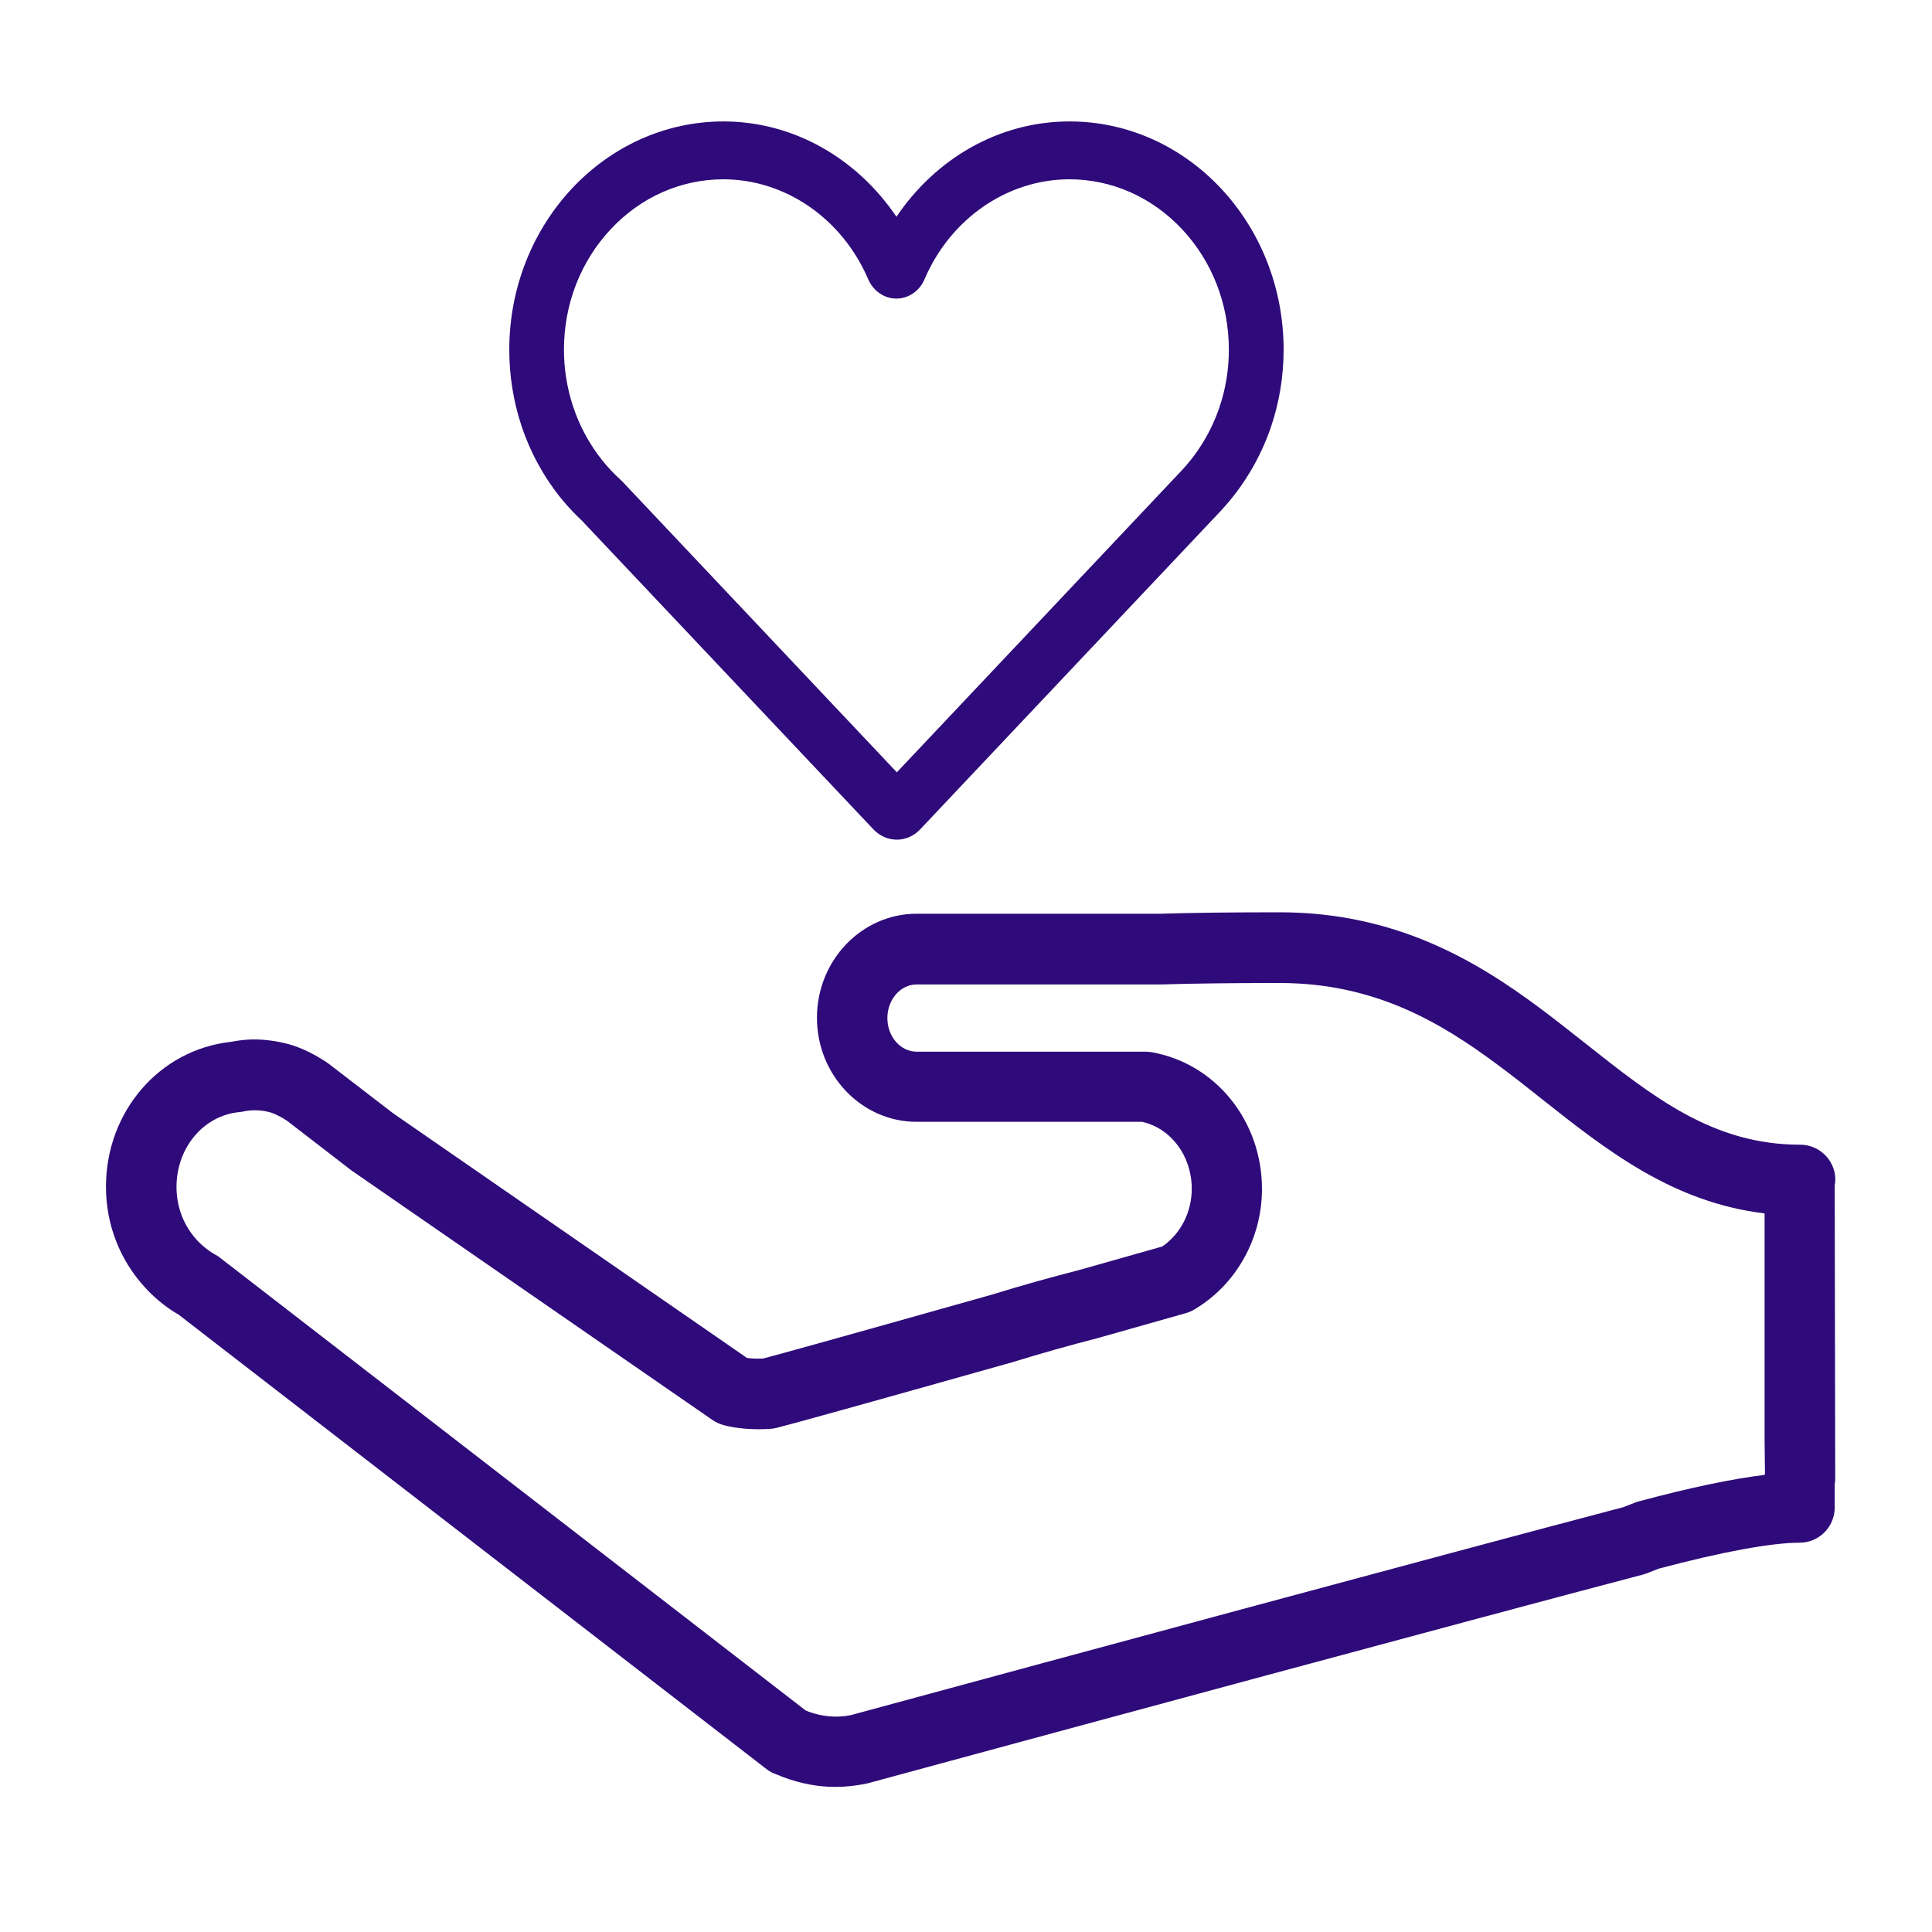
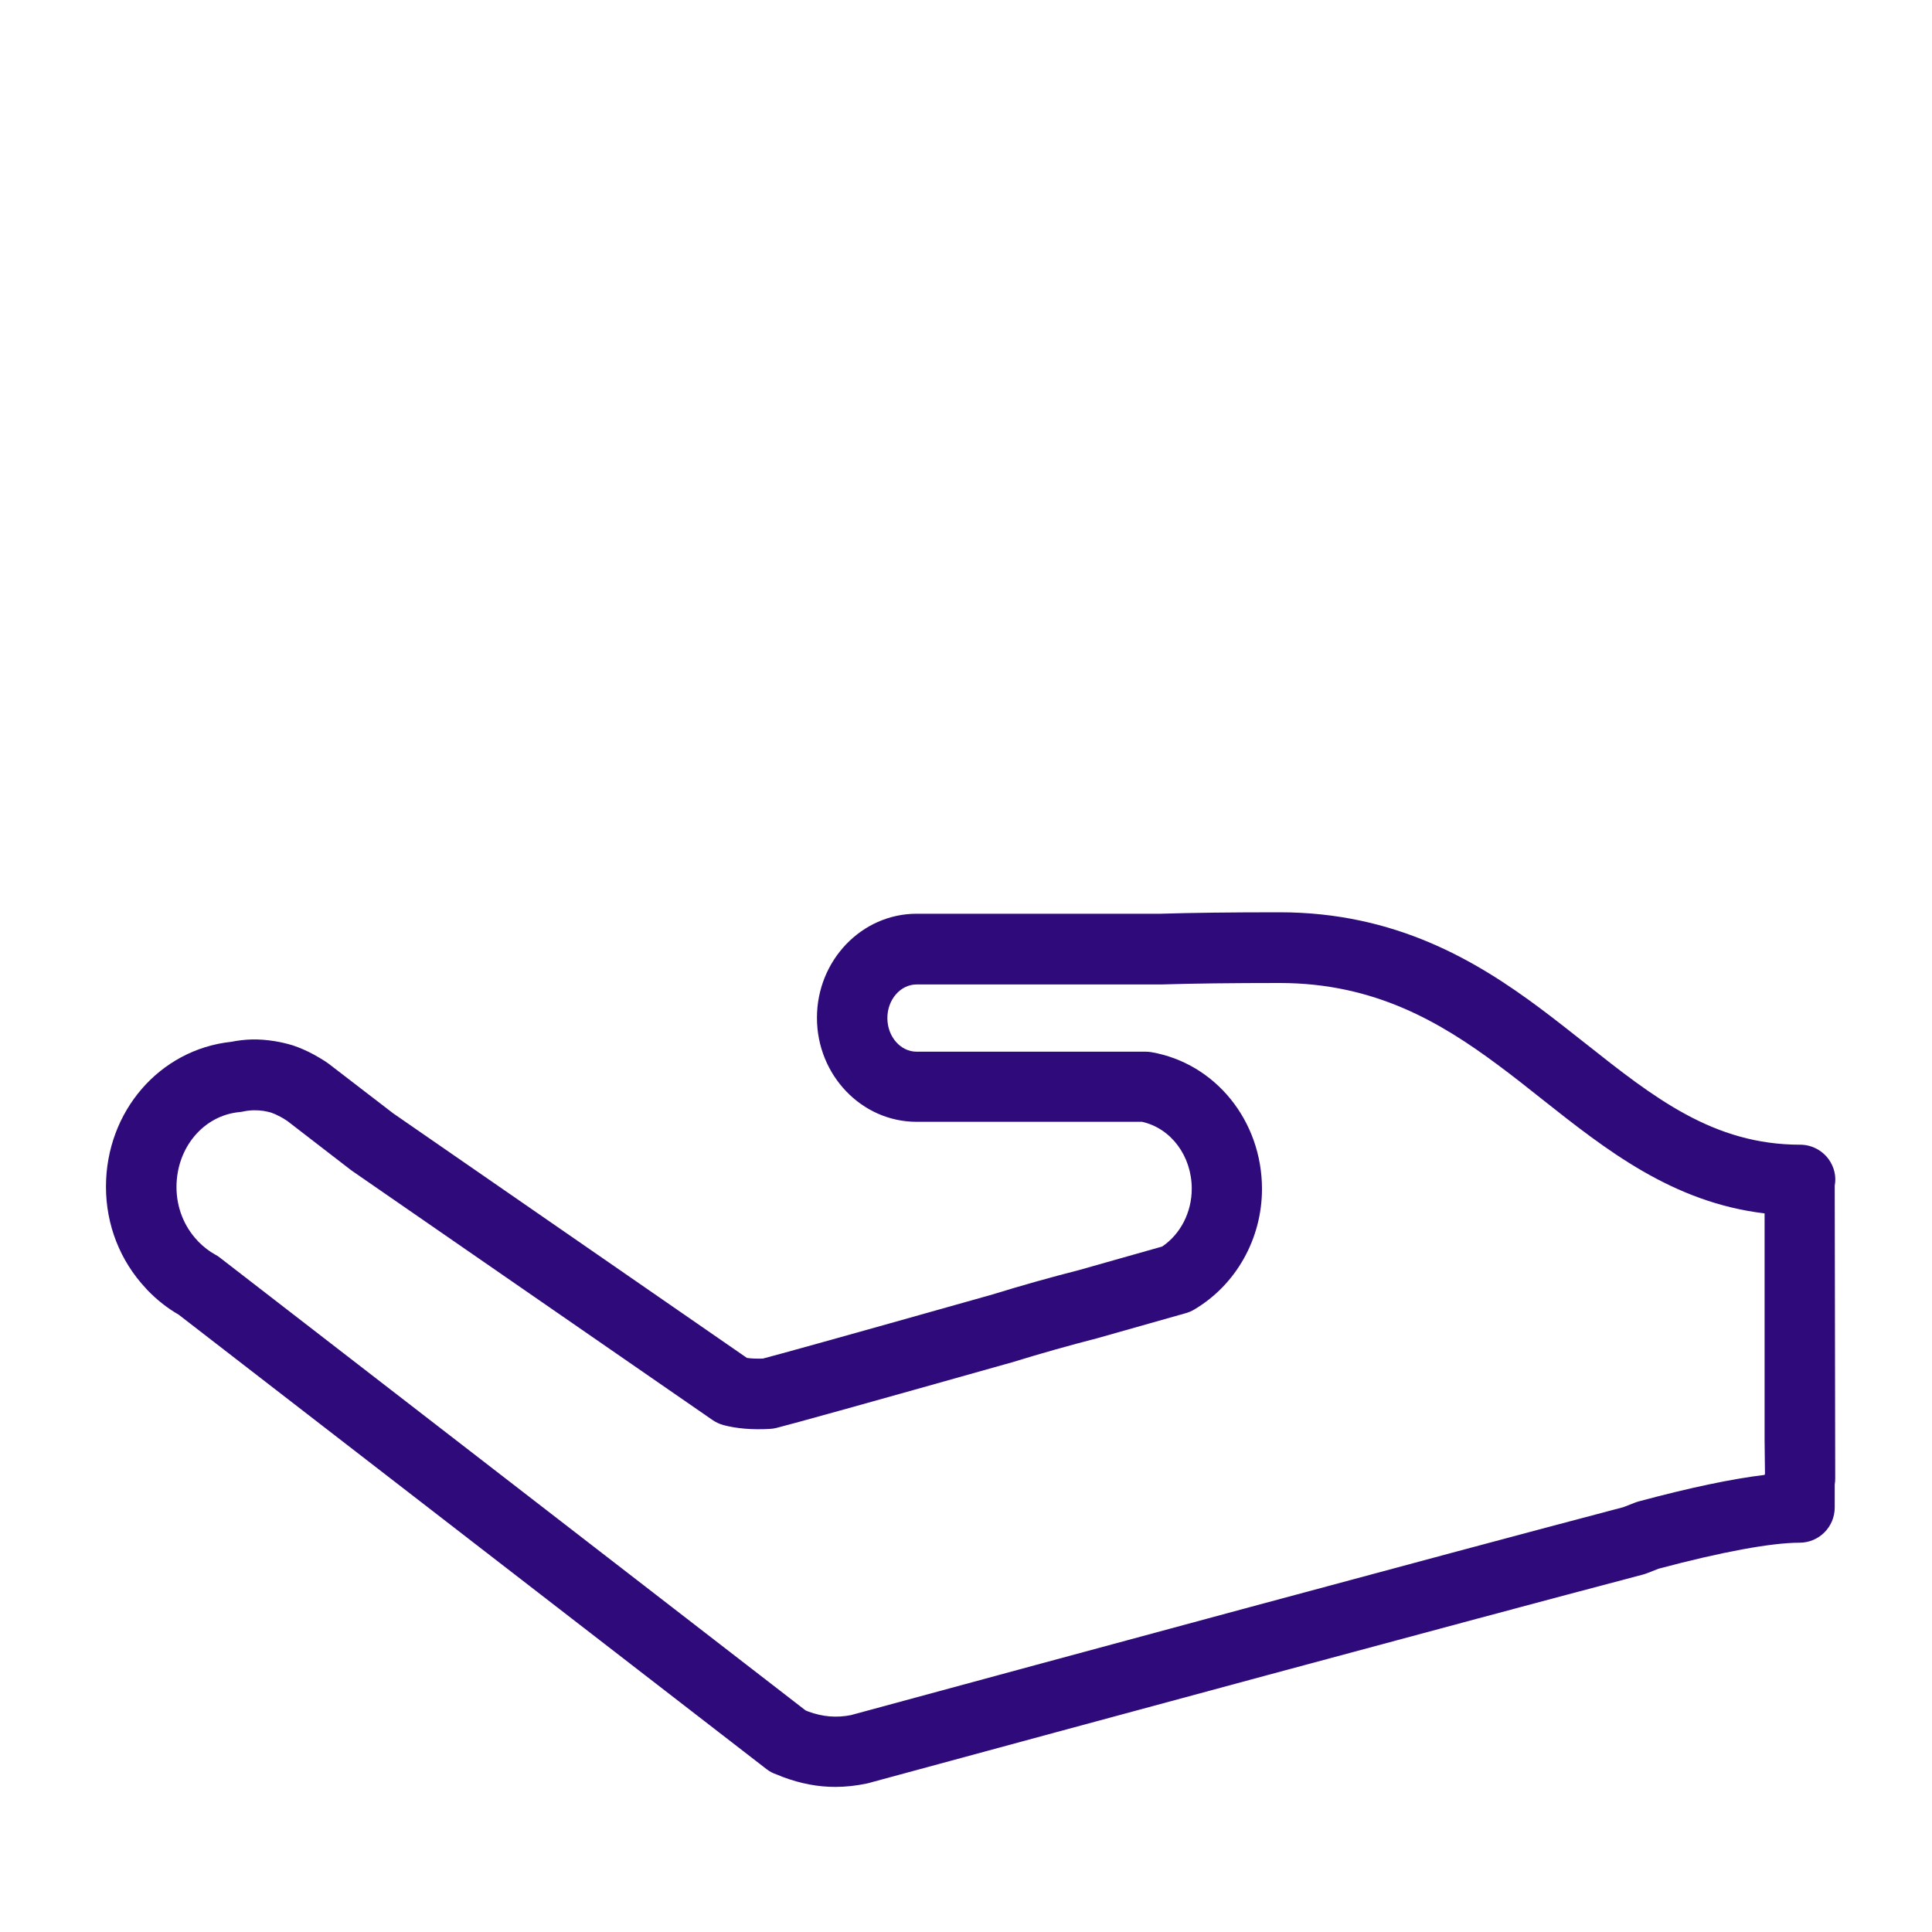
<svg xmlns="http://www.w3.org/2000/svg" id="Layer_1" x="0px" y="0px" viewBox="0 0 200 200" style="enable-background:new 0 0 200 200;" xml:space="preserve">
  <style type="text/css"> .st0{fill:#2F0A7A;} </style>
  <g id="XMLID_35936_">
-     <path id="XMLID_35940_" class="st0" d="M90.43,85.87L90.43,85.87c0.67,0.7,1.56,1.06,2.41,1.05c0.85,0.01,1.75-0.36,2.4-1.05 l0.01-0.01l31.14-32.99c0.02-0.02,0.03-0.04,0.05-0.06c2.24-2.41,4.01-5.34,5.13-8.61c0.85-2.51,1.31-5.21,1.31-8.01 c-0.01-13.03-9.92-23.61-22.15-23.62c-7.4,0-13.91,3.91-17.93,9.87c-4.02-5.95-10.54-9.87-17.93-9.87 C62.65,12.59,52.73,23.17,52.72,36.2c0,2.74,0.44,5.38,1.25,7.84c0.93,2.8,2.33,5.35,4.11,7.55l0.01,0.01 c0.71,0.88,1.5,1.7,2.33,2.47l-0.01,0.01L90.43,85.87z M59.32,42.06c-0.62-1.88-0.94-3.85-0.94-5.86c0-4.71,1.72-9.14,4.85-12.48 c3.11-3.32,7.25-5.15,11.63-5.16c6.44,0,12.33,4.07,15.02,10.36c0.52,1.2,1.66,1.99,2.91,1.99c1.25,0,2.4-0.78,2.91-1.99 c2.69-6.29,8.58-10.36,15.02-10.36c4.39,0.01,8.52,1.84,11.64,5.16c3.13,3.34,4.85,7.77,4.85,12.48c0,2.07-0.33,4.08-0.98,5.98 c-0.82,2.41-2.15,4.65-3.89,6.51L92.84,79.95L64.39,49.81l-0.16-0.15c-0.66-0.6-1.28-1.26-1.85-1.96 C61.03,46.01,60,44.12,59.32,42.06z" />
    <path id="XMLID_35937_" class="st0" d="M189.3,120c-0.69-0.94-1.78-1.5-2.94-1.5c-8.99,0-15.13-4.86-22.23-10.48 c-1.55-1.22-3.11-2.46-4.72-3.66c-6.59-4.91-14.95-9.92-26.94-9.92c-5.15,0-9.11,0.05-12.35,0.15H94.89 c-5.69,0-10.32,4.83-10.32,10.77c0,5.94,4.63,10.77,10.32,10.77h23.34c2.99,0.67,5.14,3.53,5.14,6.93c0,2.43-1.16,4.69-3.06,5.98 l-8.62,2.44c-2.9,0.74-5.86,1.57-8.94,2.52l-0.6,0.17c-16.03,4.52-21.53,6.04-23.18,6.47c-0.64,0.02-1.19,0-1.65-0.07l-36.62-25.32 L34,110.1c-0.12-0.09-0.25-0.18-0.38-0.26c-0.36-0.23-0.73-0.45-1.13-0.67c-0.74-0.4-1.45-0.71-2.2-0.96 c-0.57-0.17-1.17-0.32-1.85-0.43c-1.77-0.28-3.07-0.21-4.52,0.07c-7.4,0.8-12.95,7.21-12.95,15c0,3.95,1.46,7.67,4.13,10.52 c0.06,0.06,0.12,0.13,0.18,0.2c0.98,1.01,2.06,1.86,3.21,2.52l60.85,47.04c0.33,0.26,0.7,0.45,1.08,0.57l0.61,0.25 c1.88,0.7,3.66,1.03,5.44,1.03c1.06,0,2.16-0.12,3.25-0.35c0.08-0.01,0.15-0.03,0.22-0.05l0.28-0.08 c21.81-5.92,61.2-16.59,79.89-21.51c0.13-0.04,0.26-0.08,0.39-0.13l1.2-0.47c6.49-1.73,11.67-2.69,14.59-2.69 c2.01,0,3.64-1.63,3.64-3.65v-2.38c0.04-0.21,0.05-0.43,0.05-0.65l-0.05-30.29C190.11,121.79,189.88,120.8,189.3,120z M182.68,152.68c-3.41,0.41-7.78,1.33-13.06,2.75c-0.13,0.04-0.27,0.08-0.39,0.13l-1.18,0.46c-18.8,4.95-57.99,15.56-79.75,21.47 l-0.17,0.05c-1.54,0.31-2.97,0.18-4.45-0.36l-0.29-0.12l-60.64-46.88c-0.15-0.12-0.31-0.22-0.48-0.31 c-0.6-0.33-1.17-0.77-1.72-1.32c-0.03-0.03-0.06-0.06-0.08-0.09c-1.42-1.49-2.2-3.47-2.2-5.58c0-4.08,2.81-7.42,6.54-7.76 c0.14-0.01,0.29-0.04,0.43-0.07c0.7-0.15,1.45-0.14,2.04-0.05c0.29,0.05,0.56,0.11,0.77,0.17c0.29,0.1,0.61,0.24,0.96,0.43 c0.22,0.12,0.44,0.24,0.65,0.39c0.03,0.02,0.05,0.04,0.08,0.05l6.56,5.06c0.05,0.04,0.1,0.07,0.15,0.11l37.31,25.79 c0.35,0.24,0.74,0.42,1.15,0.53c1.38,0.36,2.95,0.49,4.78,0.39c0.23-0.01,0.46-0.05,0.68-0.1c1.71-0.43,9.69-2.65,23.74-6.61 l0.68-0.19c3.05-0.94,5.89-1.74,8.77-2.48l9.22-2.61c0.3-0.09,0.59-0.21,0.85-0.37c4.32-2.55,7.01-7.33,7.01-12.48 c0-7.05-4.82-13.01-11.45-14.16c-0.21-0.04-0.42-0.05-0.63-0.05H94.89c-1.67,0-3.03-1.56-3.03-3.48c0-1.92,1.36-3.48,3.03-3.48 h25.35c3.23-0.1,7.24-0.15,12.24-0.15c9.83,0,16.66,4.08,22.58,8.48c1.55,1.15,3.06,2.34,4.55,3.53 c6.66,5.27,13.52,10.7,23.06,11.84v23.47l0.04,3.49C182.69,152.58,182.68,152.63,182.68,152.68z" />
  </g>
</svg>